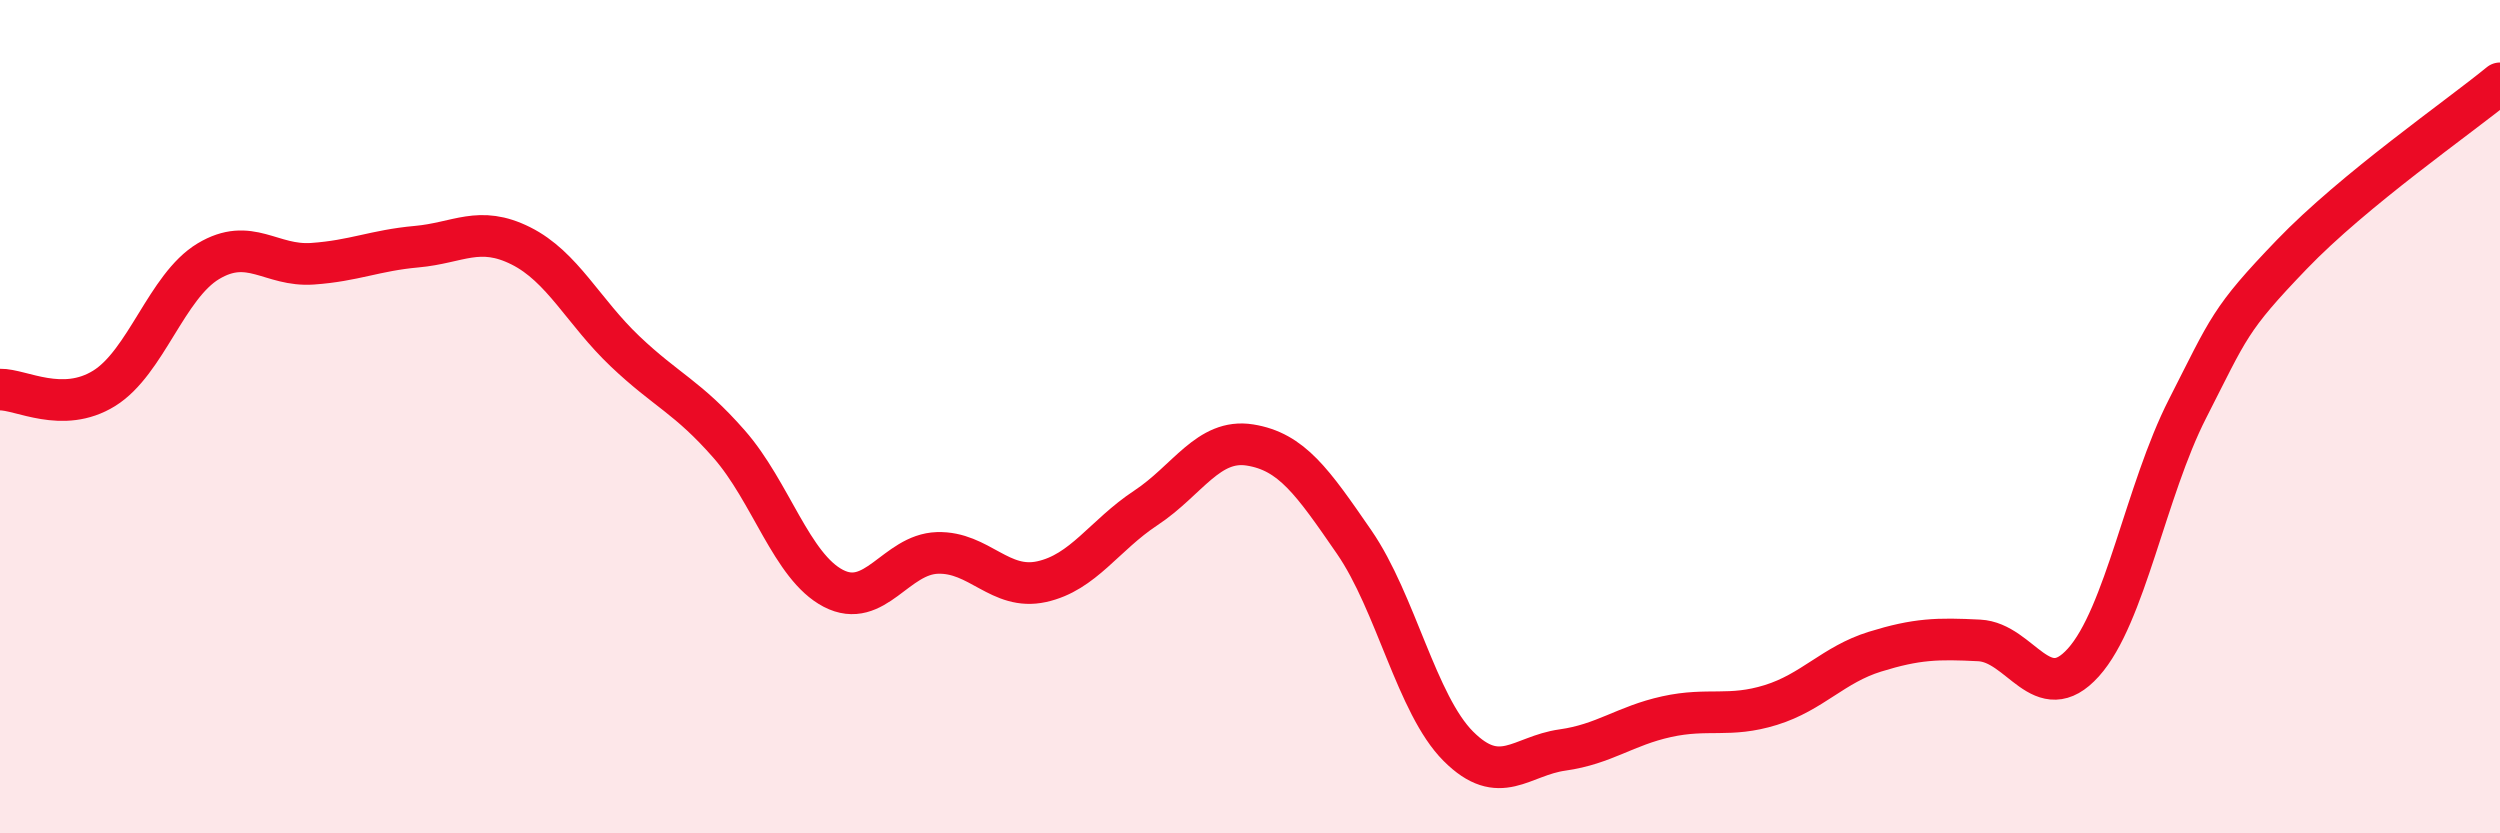
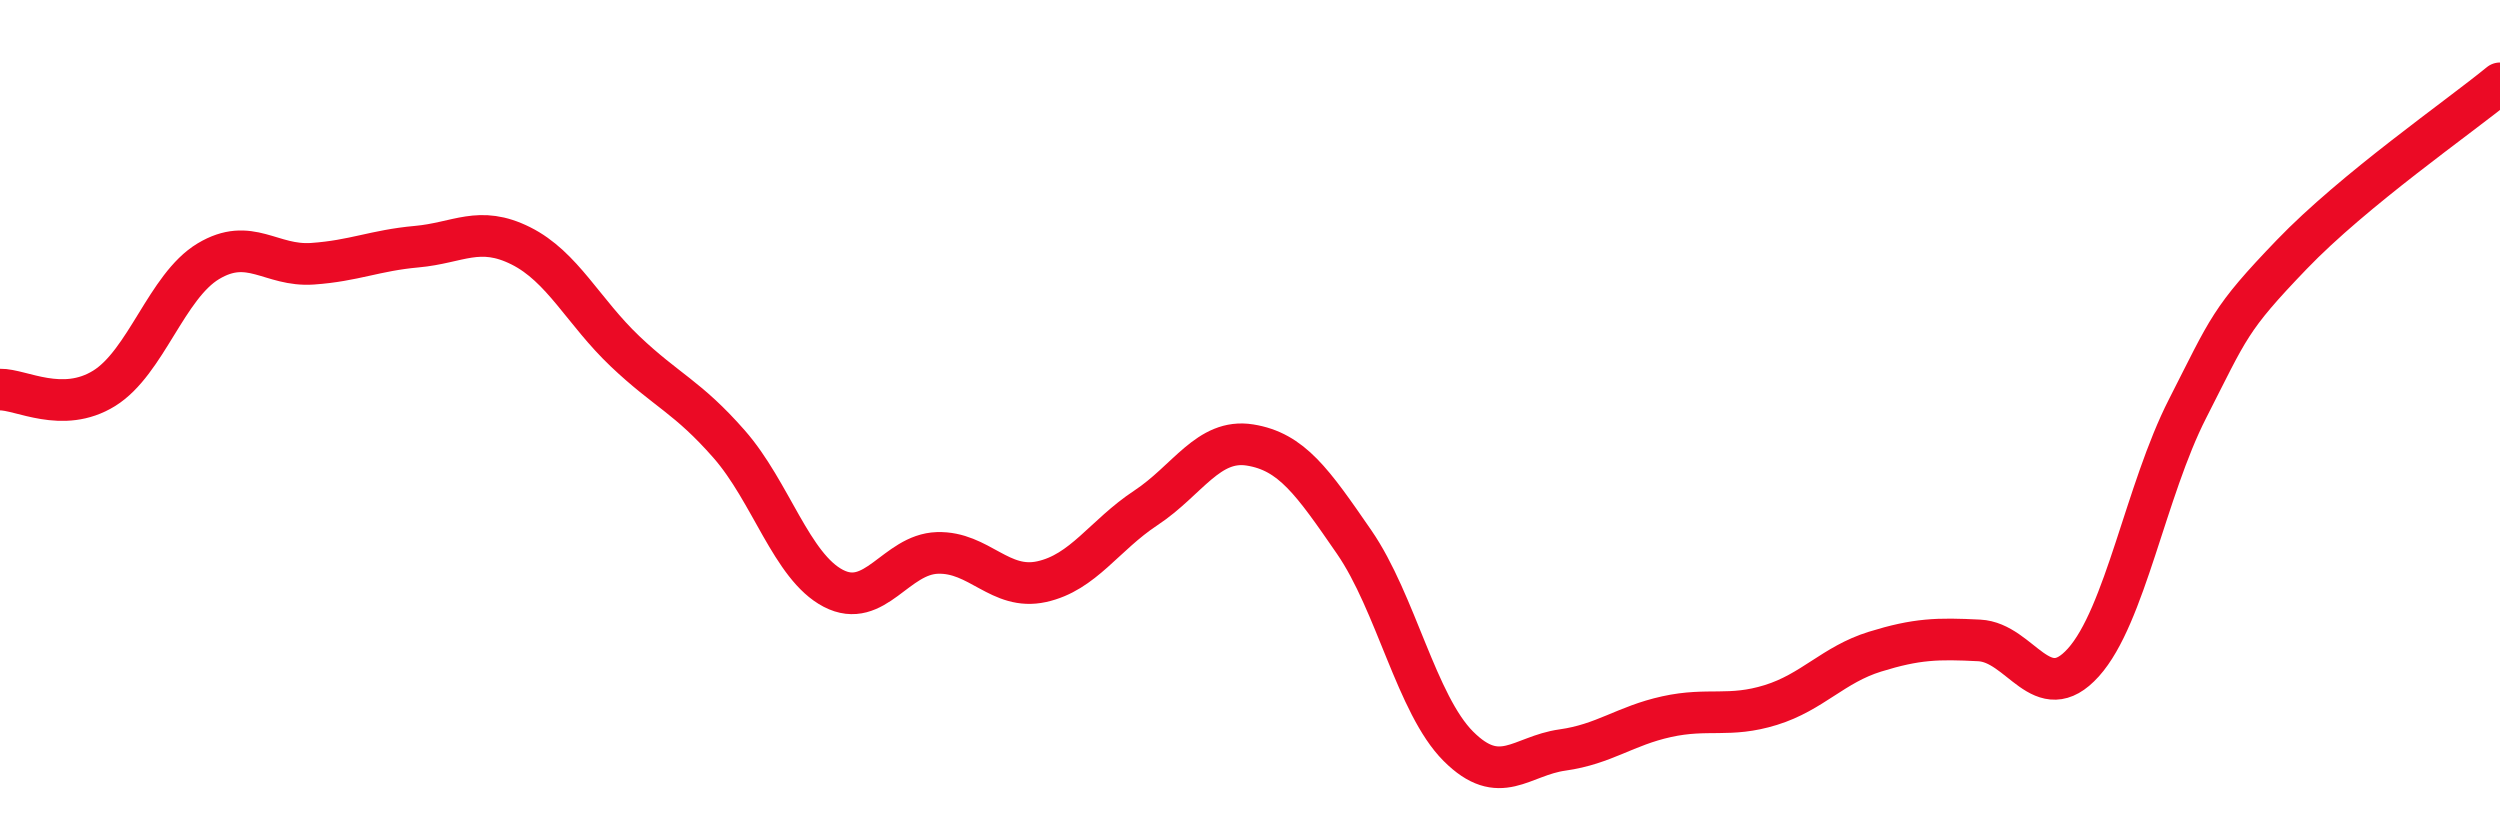
<svg xmlns="http://www.w3.org/2000/svg" width="60" height="20" viewBox="0 0 60 20">
-   <path d="M 0,9.35 C 0.5,9.34 1.5,9.94 2.5,9.32 C 3.5,8.7 4,6.87 5,6.27 C 6,5.67 6.5,6.4 7.5,6.33 C 8.5,6.26 9,6.01 10,5.92 C 11,5.83 11.5,5.4 12.5,5.9 C 13.5,6.4 14,7.48 15,8.43 C 16,9.38 16.5,9.52 17.5,10.66 C 18.5,11.8 19,13.6 20,14.12 C 21,14.64 21.5,13.3 22.5,13.27 C 23.5,13.24 24,14.18 25,13.96 C 26,13.74 26.5,12.85 27.5,12.19 C 28.5,11.53 29,10.52 30,10.68 C 31,10.84 31.5,11.56 32.5,13.01 C 33.5,14.46 34,16.91 35,17.91 C 36,18.91 36.5,18.14 37.5,18 C 38.5,17.86 39,17.42 40,17.2 C 41,16.98 41.5,17.23 42.5,16.92 C 43.5,16.61 44,15.95 45,15.64 C 46,15.33 46.5,15.32 47.5,15.37 C 48.5,15.42 49,17.01 50,15.9 C 51,14.79 51.5,11.77 52.5,9.81 C 53.5,7.85 53.5,7.67 55,6.11 C 56.5,4.55 59,2.82 60,2L60 20L0 20Z" fill="#EB0A25" opacity="0.1" stroke-linecap="round" stroke-linejoin="round" />
  <path d="M 0,9.35 C 0.5,9.34 1.5,9.94 2.5,9.32 C 3.5,8.7 4,6.87 5,6.27 C 6,5.67 6.5,6.4 7.5,6.33 C 8.5,6.26 9,6.01 10,5.92 C 11,5.83 11.5,5.4 12.5,5.9 C 13.5,6.4 14,7.48 15,8.43 C 16,9.38 16.5,9.52 17.5,10.66 C 18.5,11.8 19,13.6 20,14.12 C 21,14.64 21.5,13.3 22.5,13.27 C 23.5,13.24 24,14.18 25,13.96 C 26,13.74 26.5,12.85 27.5,12.19 C 28.5,11.53 29,10.52 30,10.68 C 31,10.84 31.5,11.56 32.5,13.01 C 33.5,14.46 34,16.91 35,17.91 C 36,18.91 36.5,18.14 37.5,18 C 38.5,17.86 39,17.42 40,17.2 C 41,16.98 41.5,17.23 42.5,16.92 C 43.5,16.61 44,15.95 45,15.64 C 46,15.33 46.5,15.32 47.5,15.37 C 48.5,15.42 49,17.01 50,15.9 C 51,14.79 51.5,11.77 52.5,9.81 C 53.5,7.85 53.5,7.67 55,6.11 C 56.5,4.55 59,2.82 60,2" stroke="#EB0A25" stroke-width="1" fill="none" stroke-linecap="round" stroke-linejoin="round" />
</svg>